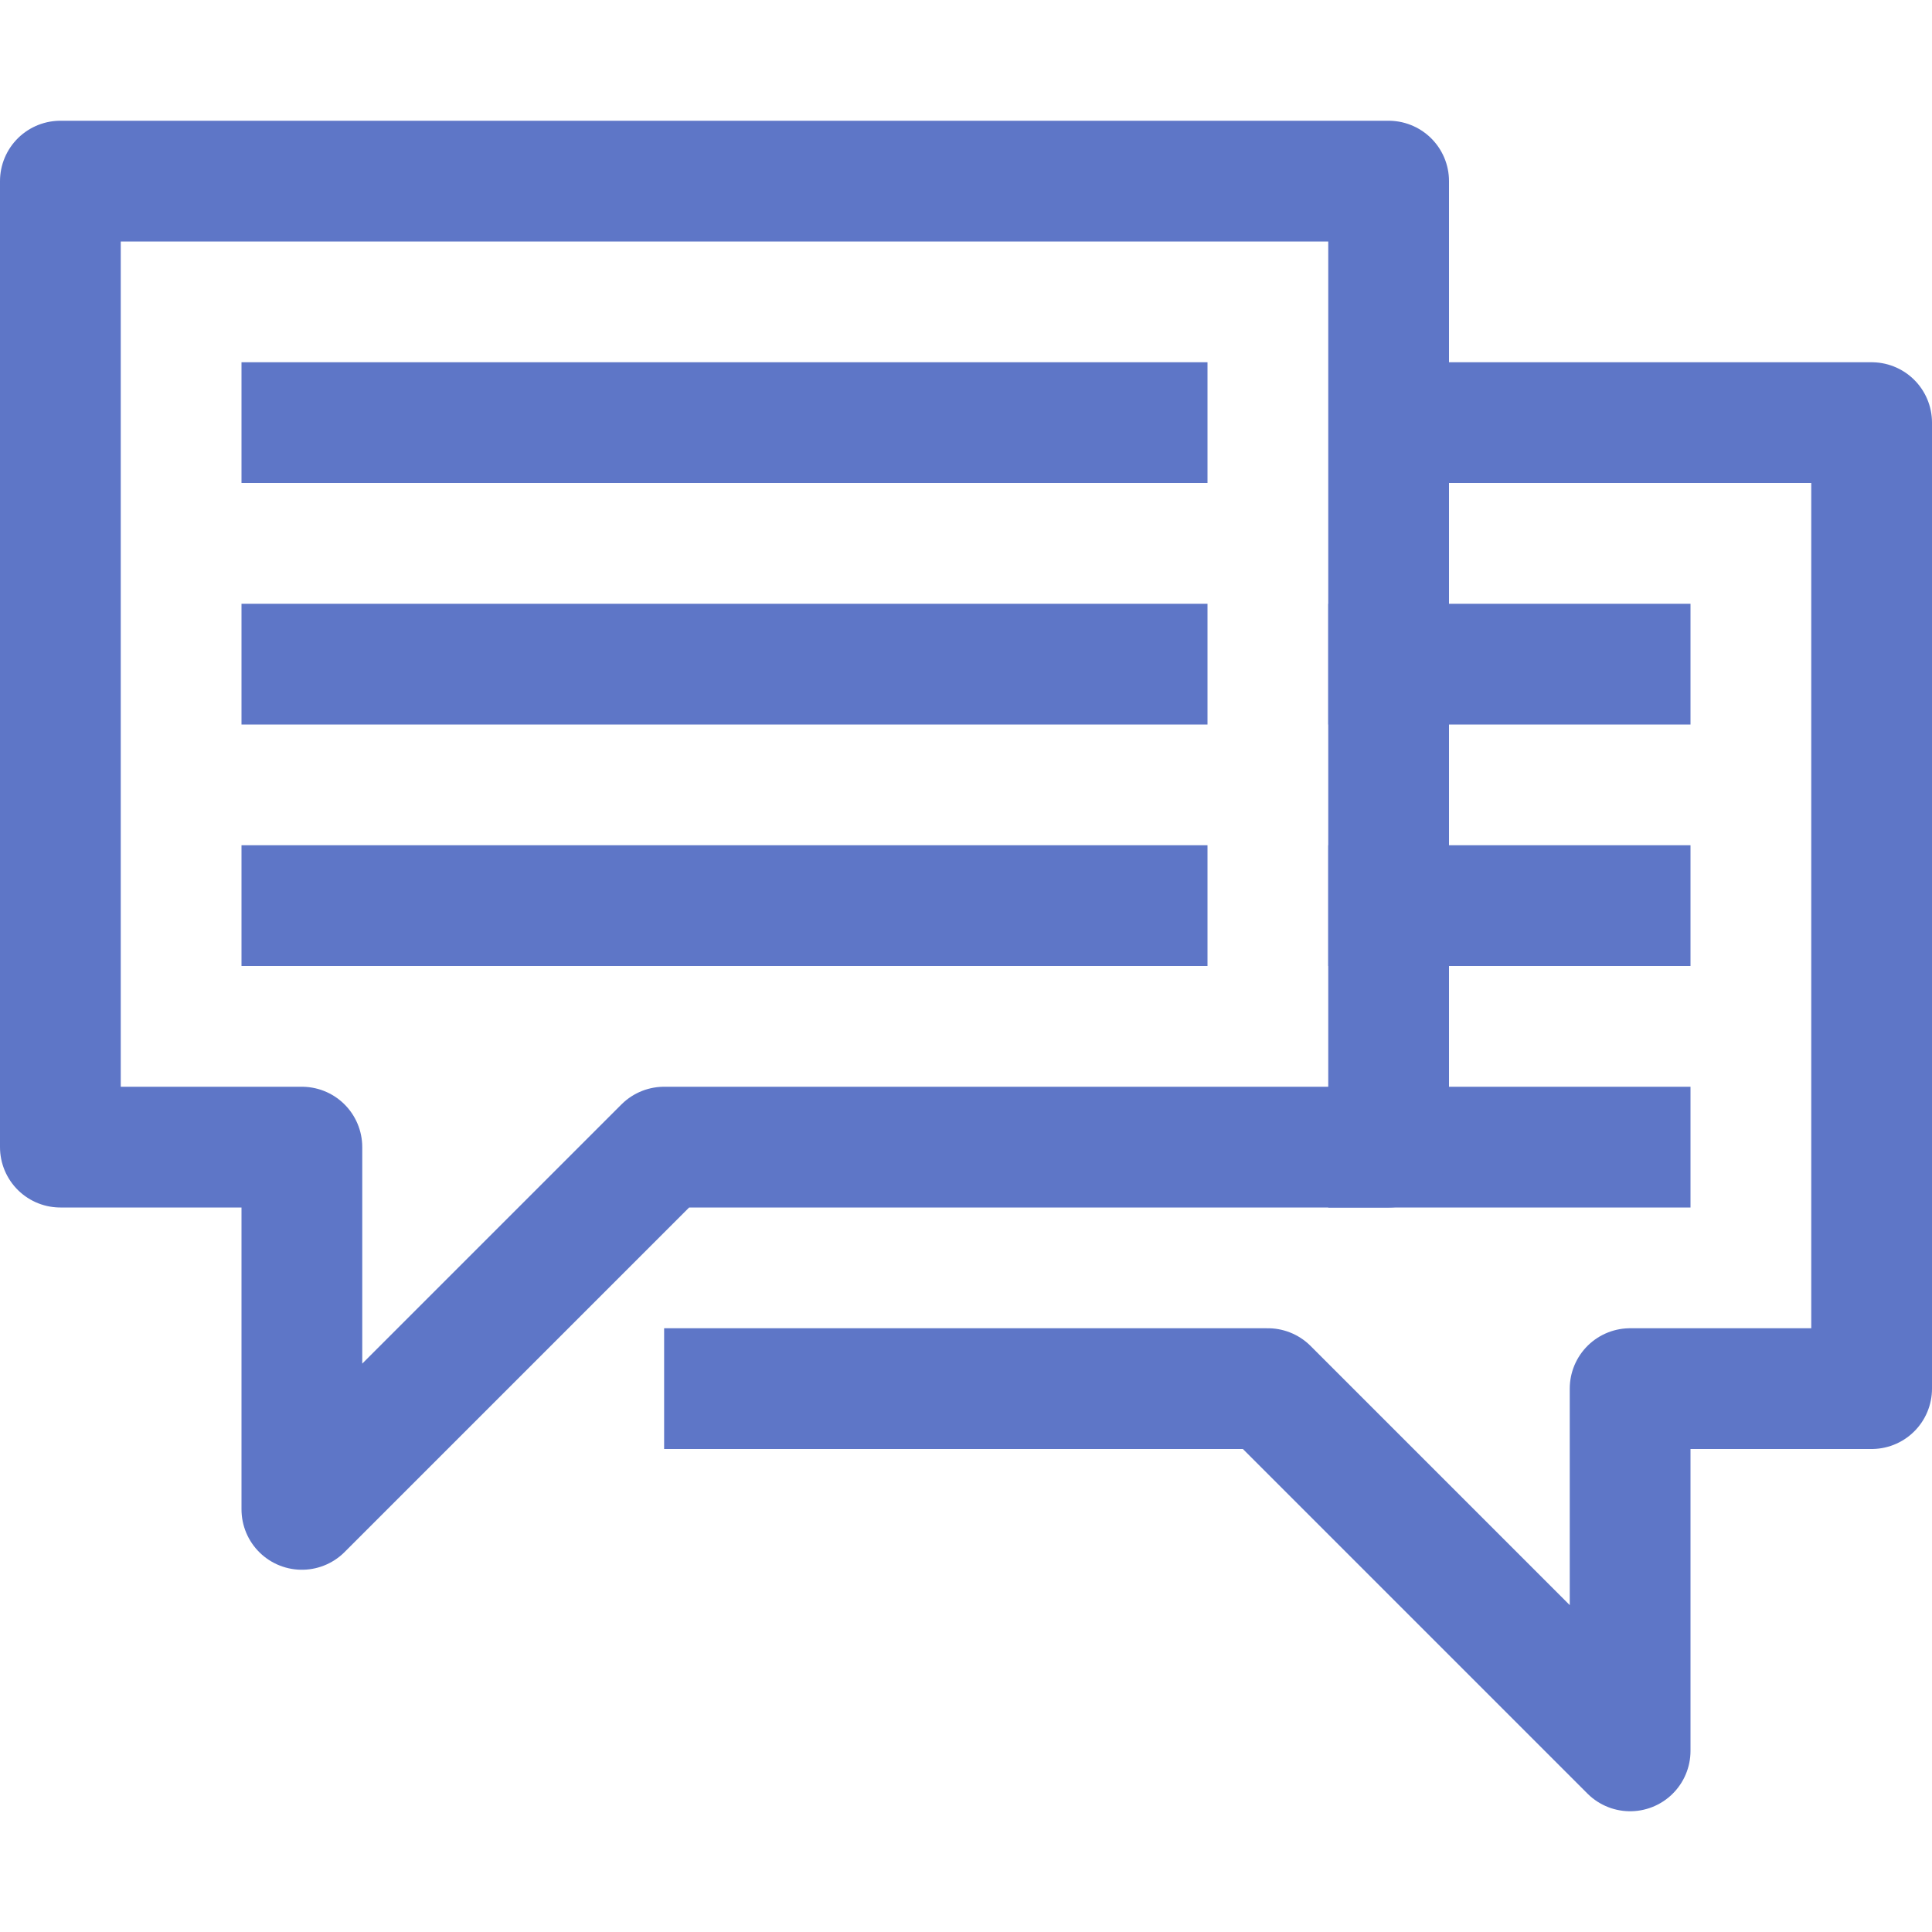
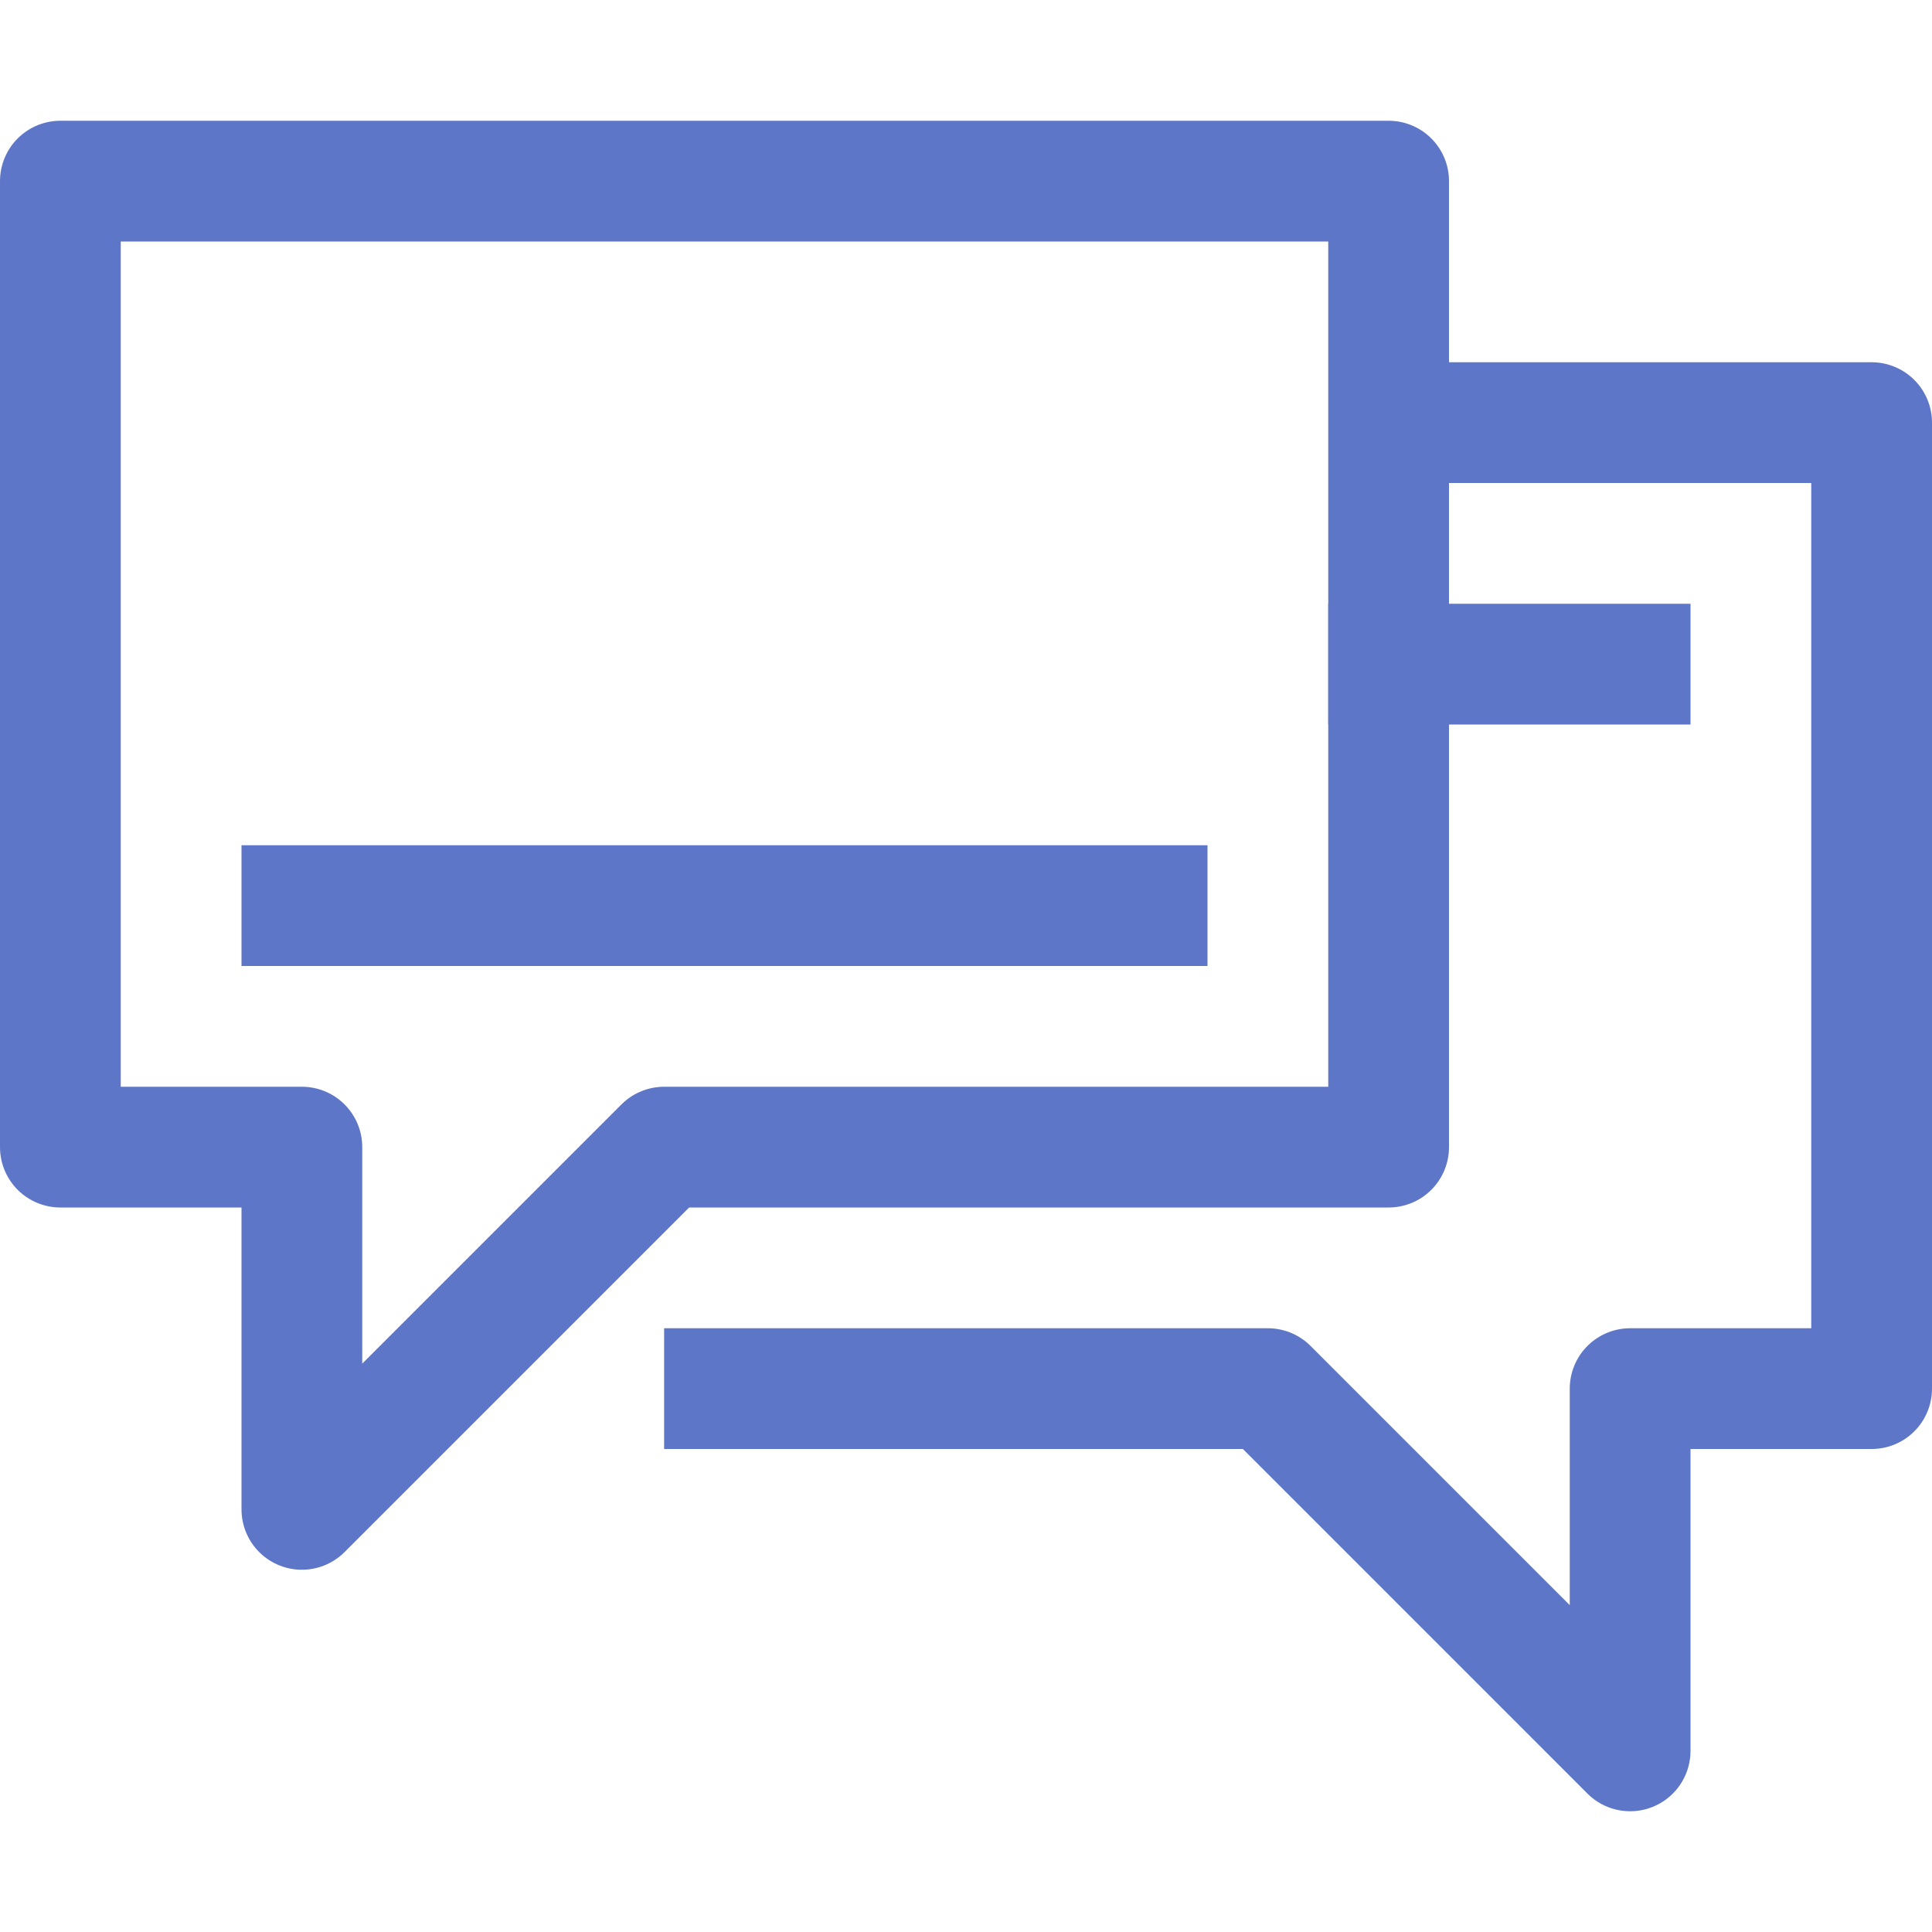
<svg xmlns="http://www.w3.org/2000/svg" enable-background="new 0 0 32 32" id="Stock_cut" version="1.1" viewBox="0 0 32 32" xml:space="preserve">
  <desc />
  <g>
    <polyline fill="none" points="23,7 31,7 31,23    27,23 27,29 21,23 11,23  " stroke="#5e76c7" stroke-linejoin="round" stroke-miterlimit="10" stroke-width="2px" stroke-linecap="butt" original-stroke="#000000" />
    <line fill="none" stroke="#5e76c7" stroke-linejoin="round" stroke-miterlimit="10" stroke-width="2px" x1="22" x2="28" y1="11" y2="11" stroke-linecap="butt" original-stroke="#000000" />
-     <line fill="none" stroke="#5e76c7" stroke-linejoin="round" stroke-miterlimit="10" stroke-width="2px" x1="22" x2="28" y1="15" y2="15" stroke-linecap="butt" original-stroke="#000000" />
-     <line fill="none" stroke="#5e76c7" stroke-linejoin="round" stroke-miterlimit="10" stroke-width="2px" x1="22" x2="28" y1="19" y2="19" stroke-linecap="butt" original-stroke="#000000" />
    <polygon fill="none" points="23,3 1,3 1,19    5,19 5,25 11,19 23,19  " stroke="#5e76c7" stroke-linejoin="round" stroke-miterlimit="10" stroke-width="2px" stroke-linecap="butt" original-stroke="#000000" />
-     <line fill="none" stroke="#5e76c7" stroke-linejoin="round" stroke-miterlimit="10" stroke-width="2px" x1="4" x2="20" y1="7" y2="7" stroke-linecap="butt" original-stroke="#000000" />
-     <line fill="none" stroke="#5e76c7" stroke-linejoin="round" stroke-miterlimit="10" stroke-width="2px" x1="4" x2="20" y1="11" y2="11" stroke-linecap="butt" original-stroke="#000000" />
    <line fill="none" stroke="#5e76c7" stroke-linejoin="round" stroke-miterlimit="10" stroke-width="2px" x1="4" x2="20" y1="15" y2="15" stroke-linecap="butt" original-stroke="#000000" />
  </g>
</svg>